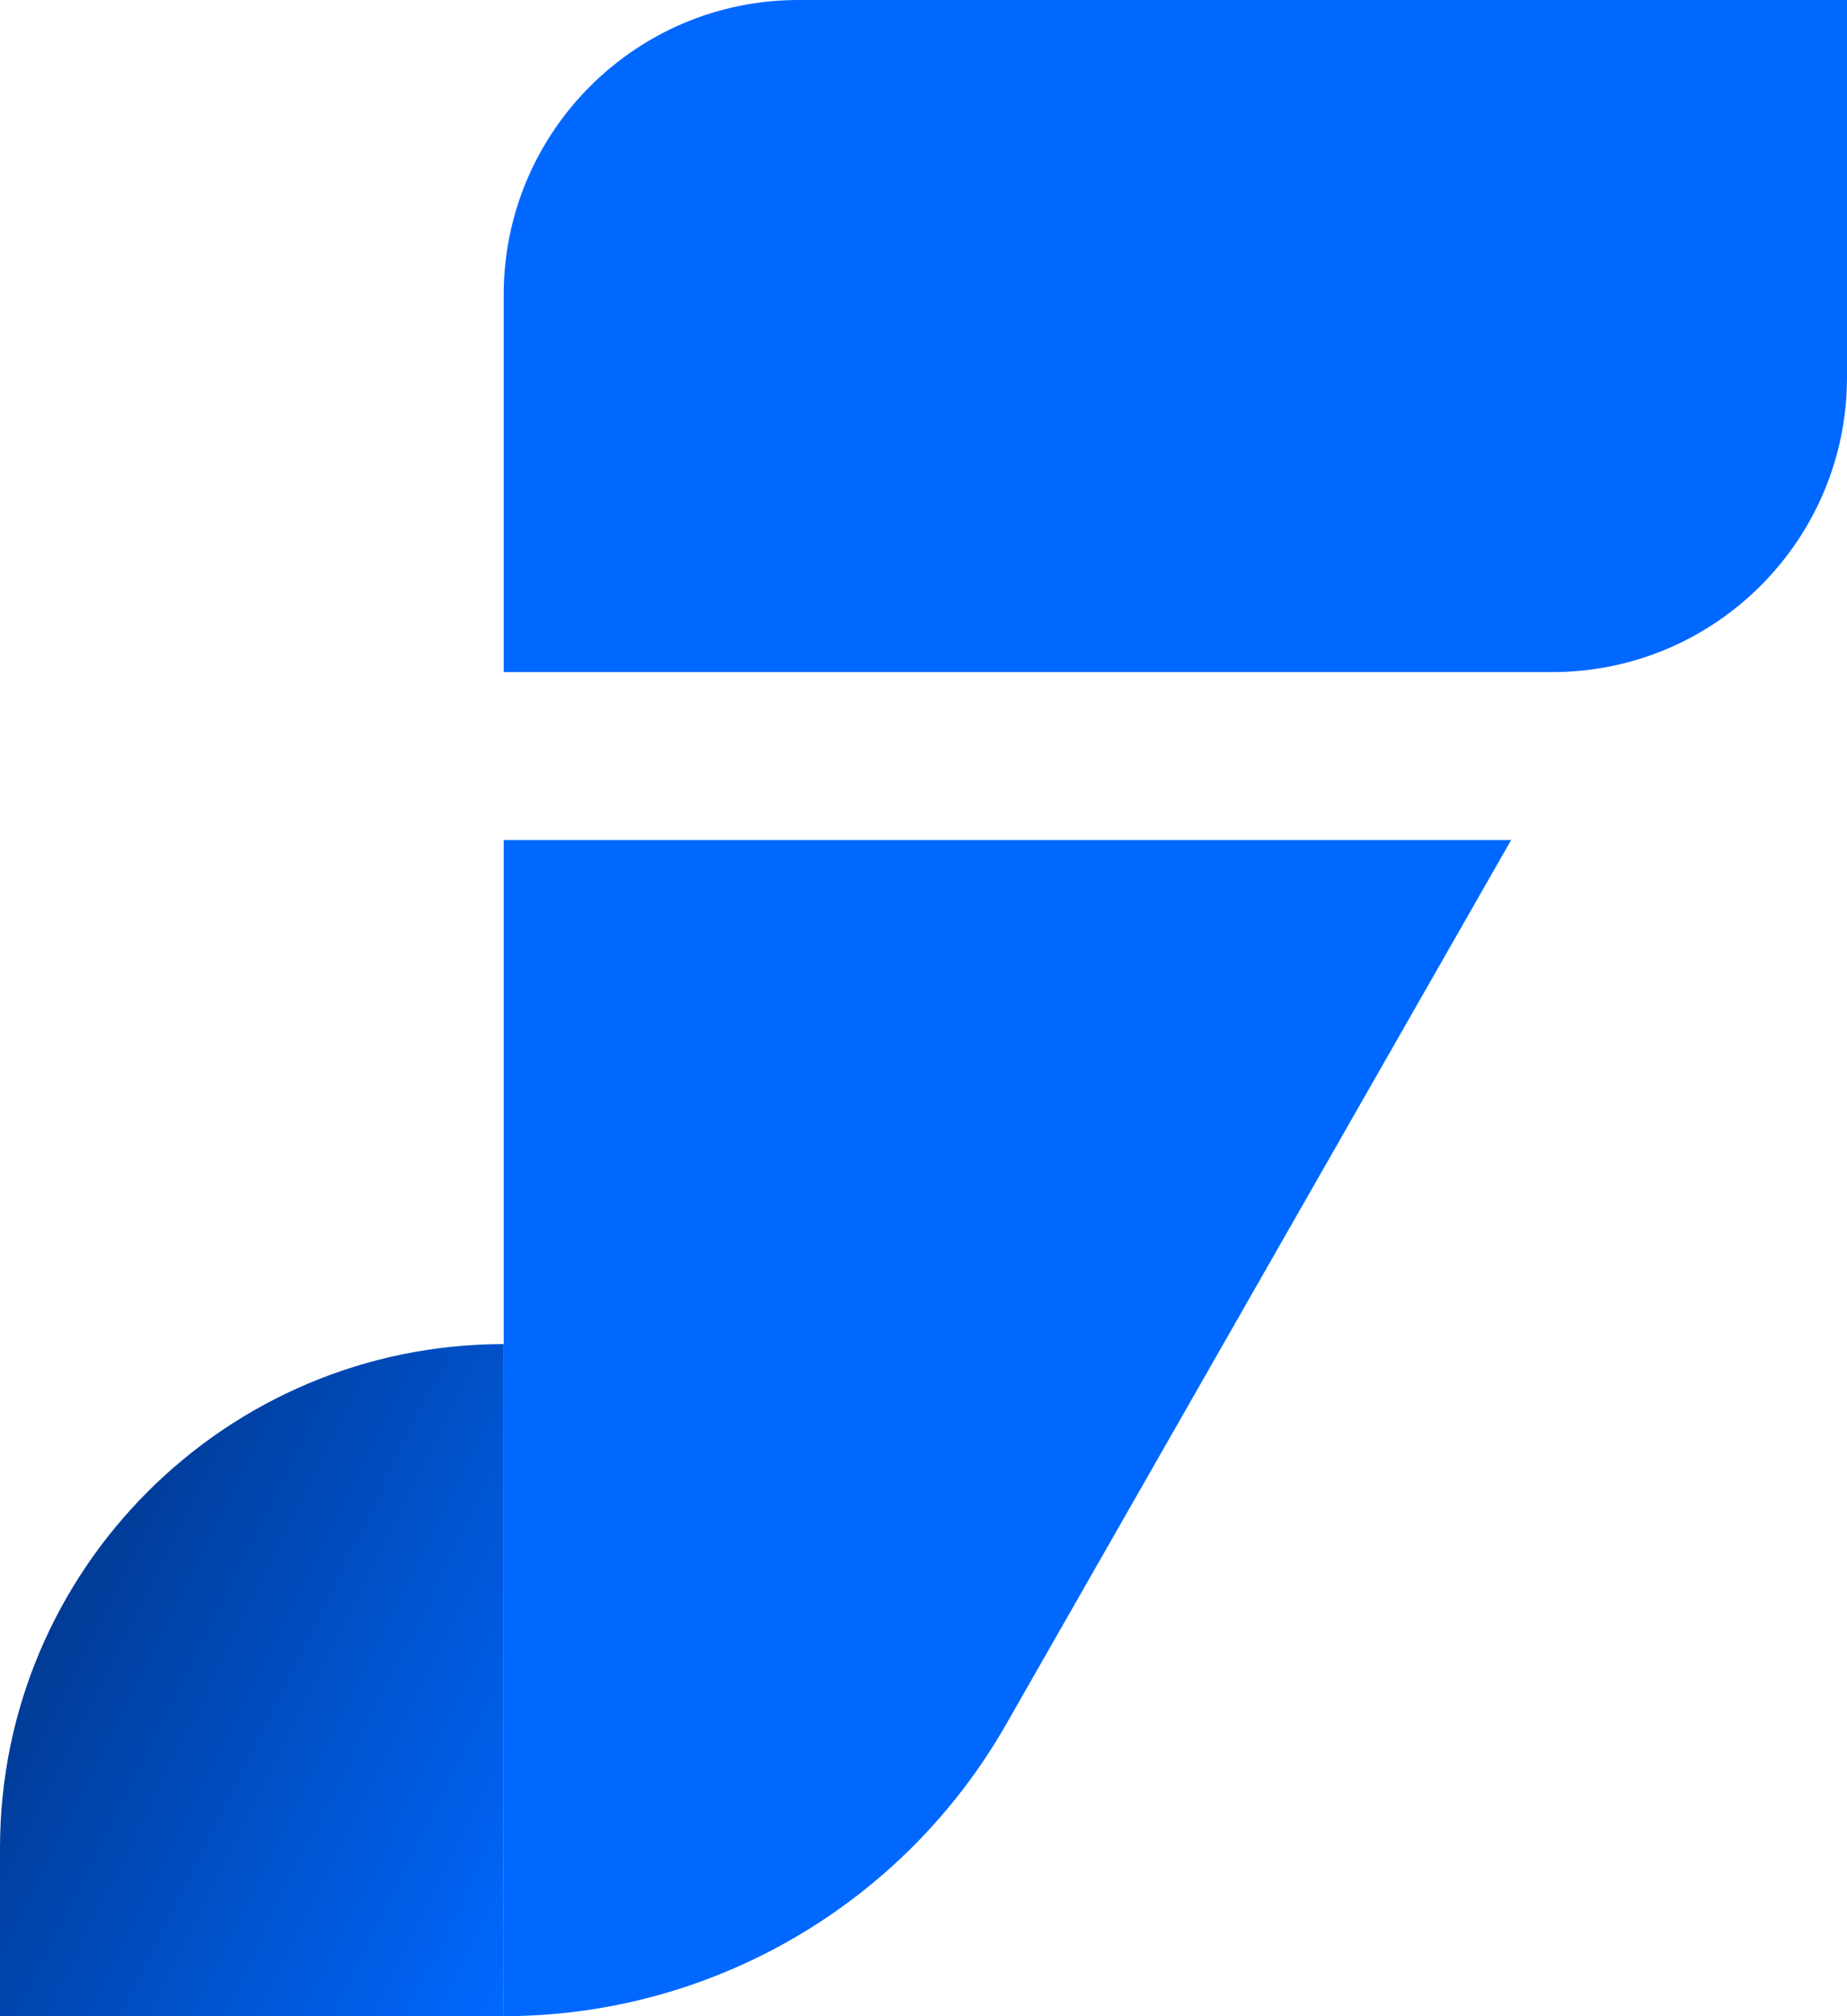
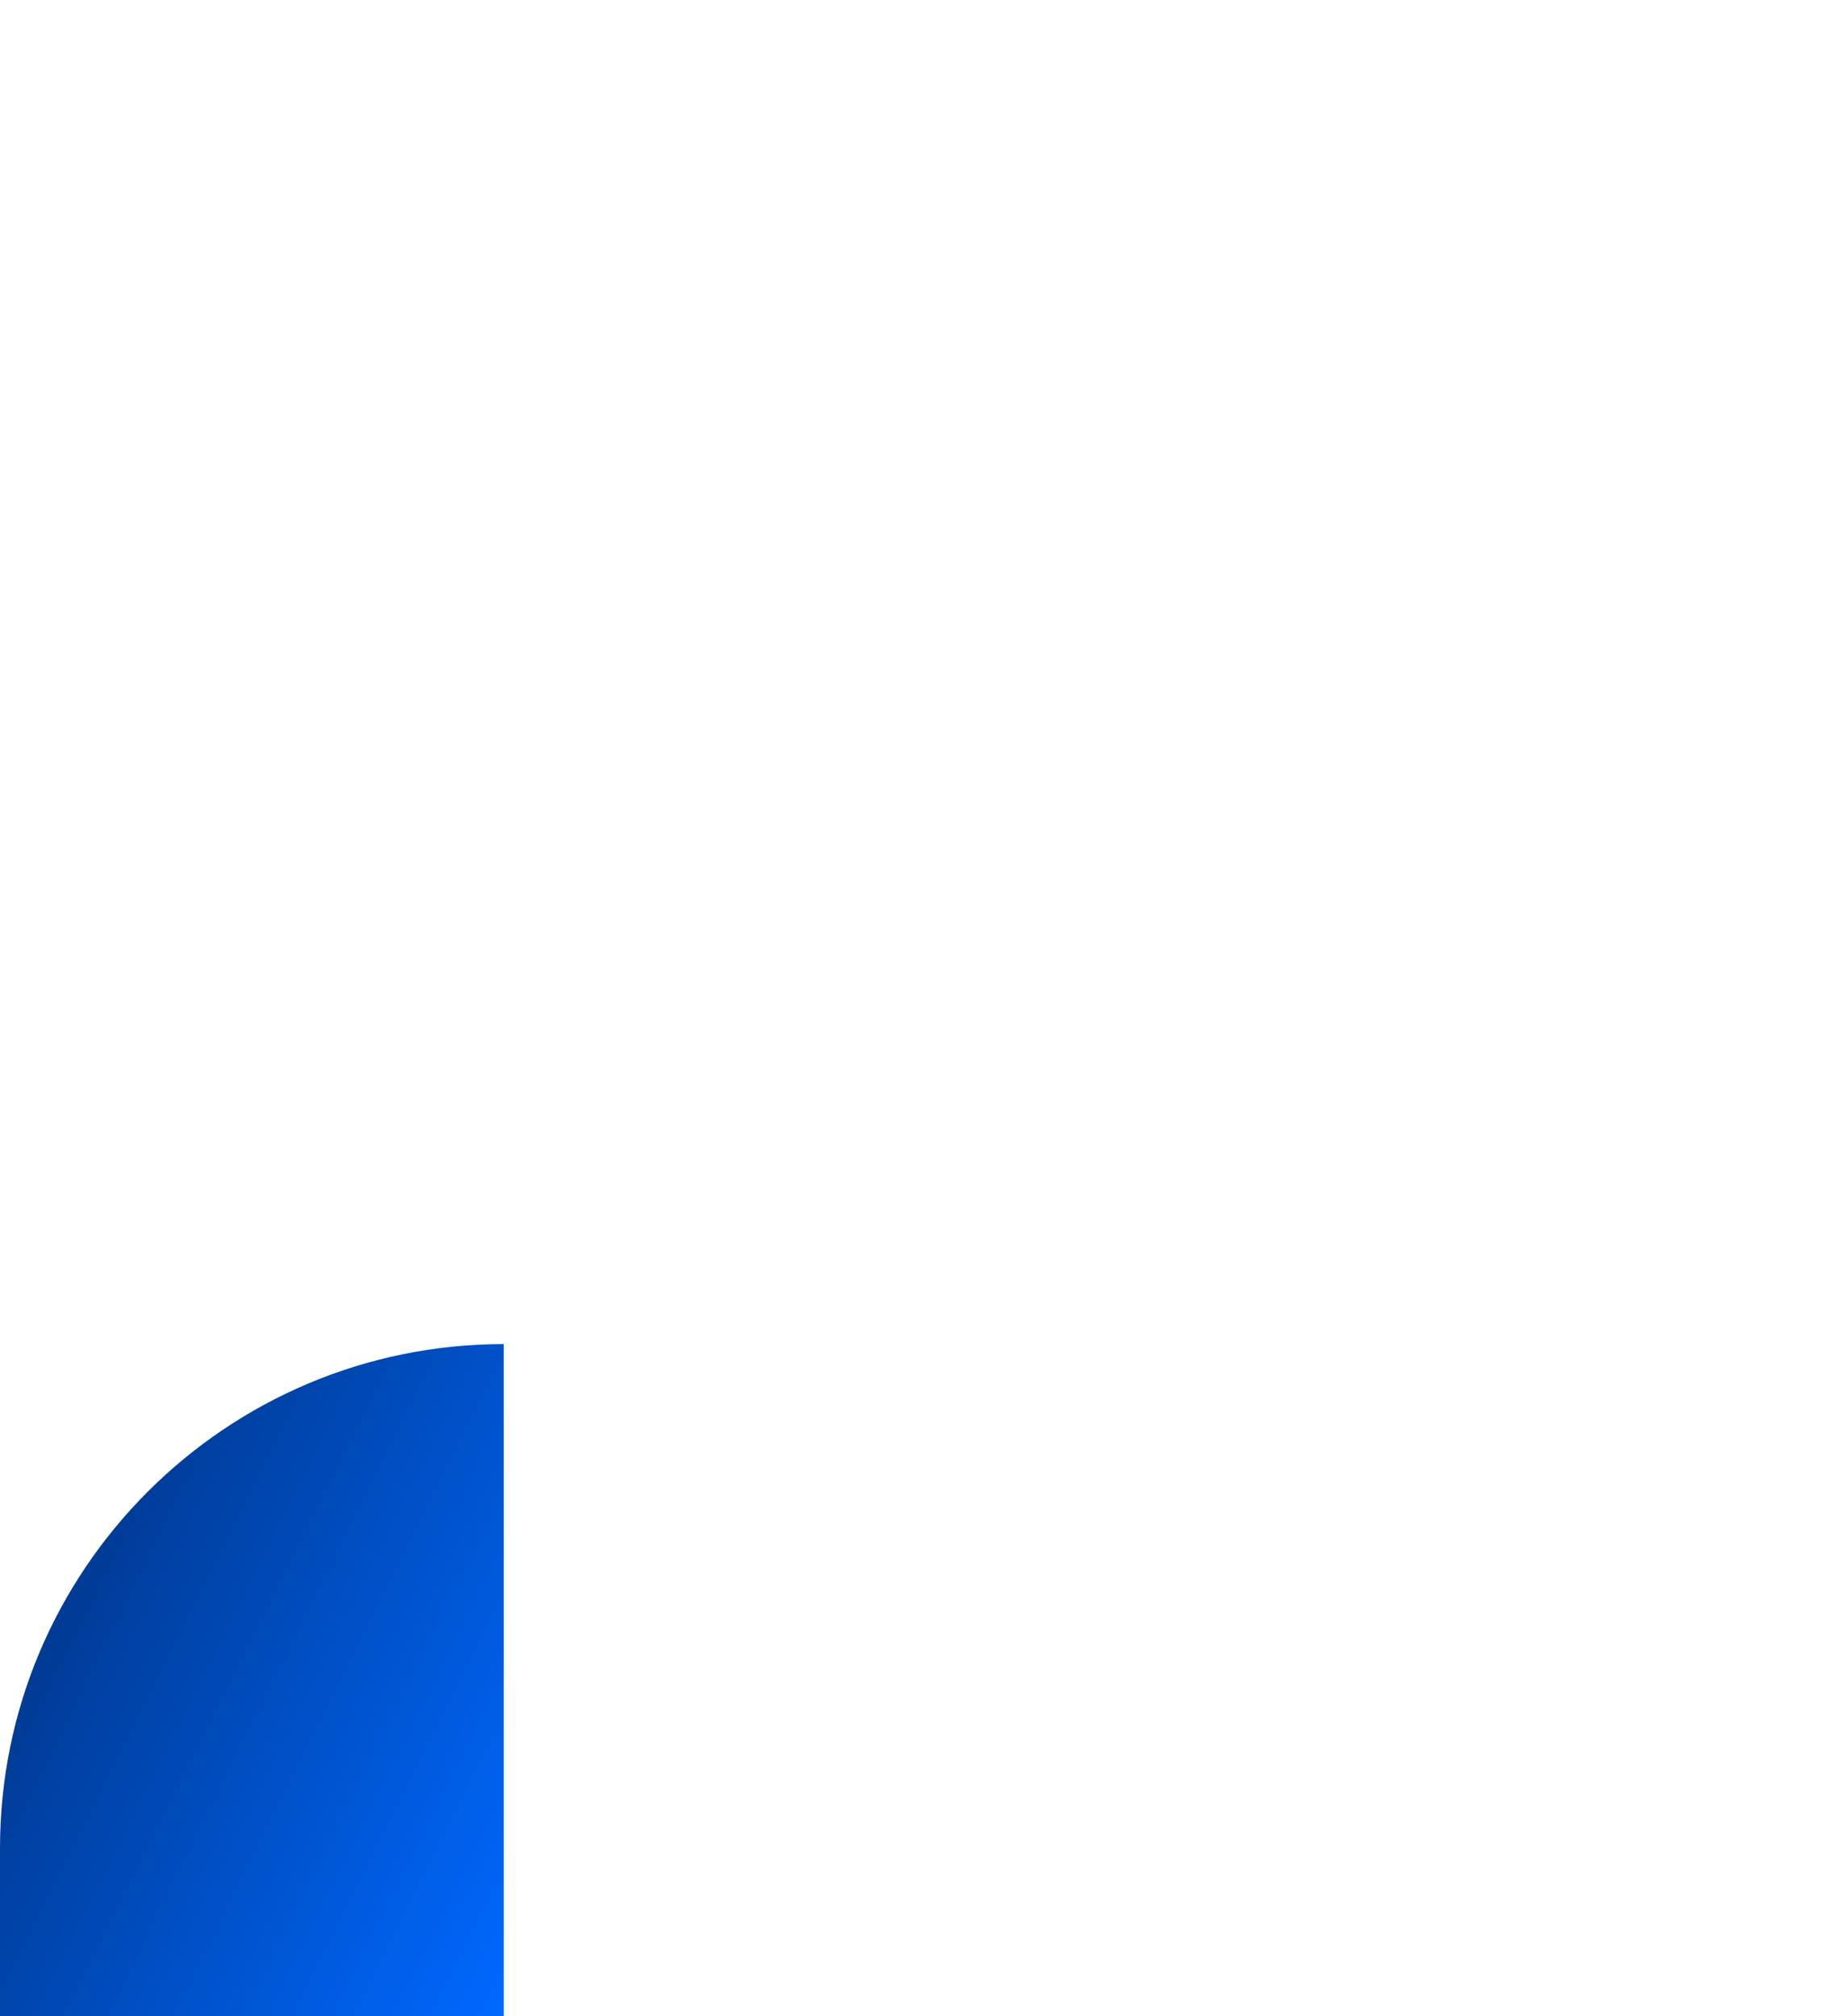
<svg xmlns="http://www.w3.org/2000/svg" id="_Слой_2" data-name="Слой 2" viewBox="0 0 295.18 322.01">
  <defs>
    <style>
      .cls-1 {
        fill: url(#_Безымянный_градиент_3);
      }

      .cls-2 {
        fill: #0068ff;
      }
    </style>
    <linearGradient id="_Безымянный_градиент_3" data-name="Безымянный градиент 3" x1="-9.5" y1="243.51" x2="156.46" y2="326.34" gradientUnits="userSpaceOnUse">
      <stop offset="0" stop-color="#00307c" />
      <stop offset=".62" stop-color="#0068ff" />
    </linearGradient>
  </defs>
  <g id="_Слой_2-2" data-name="Слой 2">
    <g>
-       <path class="cls-2" d="m127.58,0h167.6v60.26c0,25.98-21.09,47.08-47.08,47.08H80.5v-60.26C80.5,21.09,101.6,0,127.58,0Z" />
-       <path class="cls-2" d="m80.5,322.01h0v-187.84h161l-80.71,141.24c-16.47,28.81-47.11,46.6-80.3,46.6Z" />
      <path class="cls-1" d="m80.5,214.67h0v107.34H0v-26.83C0,250.75,36.07,214.67,80.5,214.67Z" />
    </g>
  </g>
</svg>